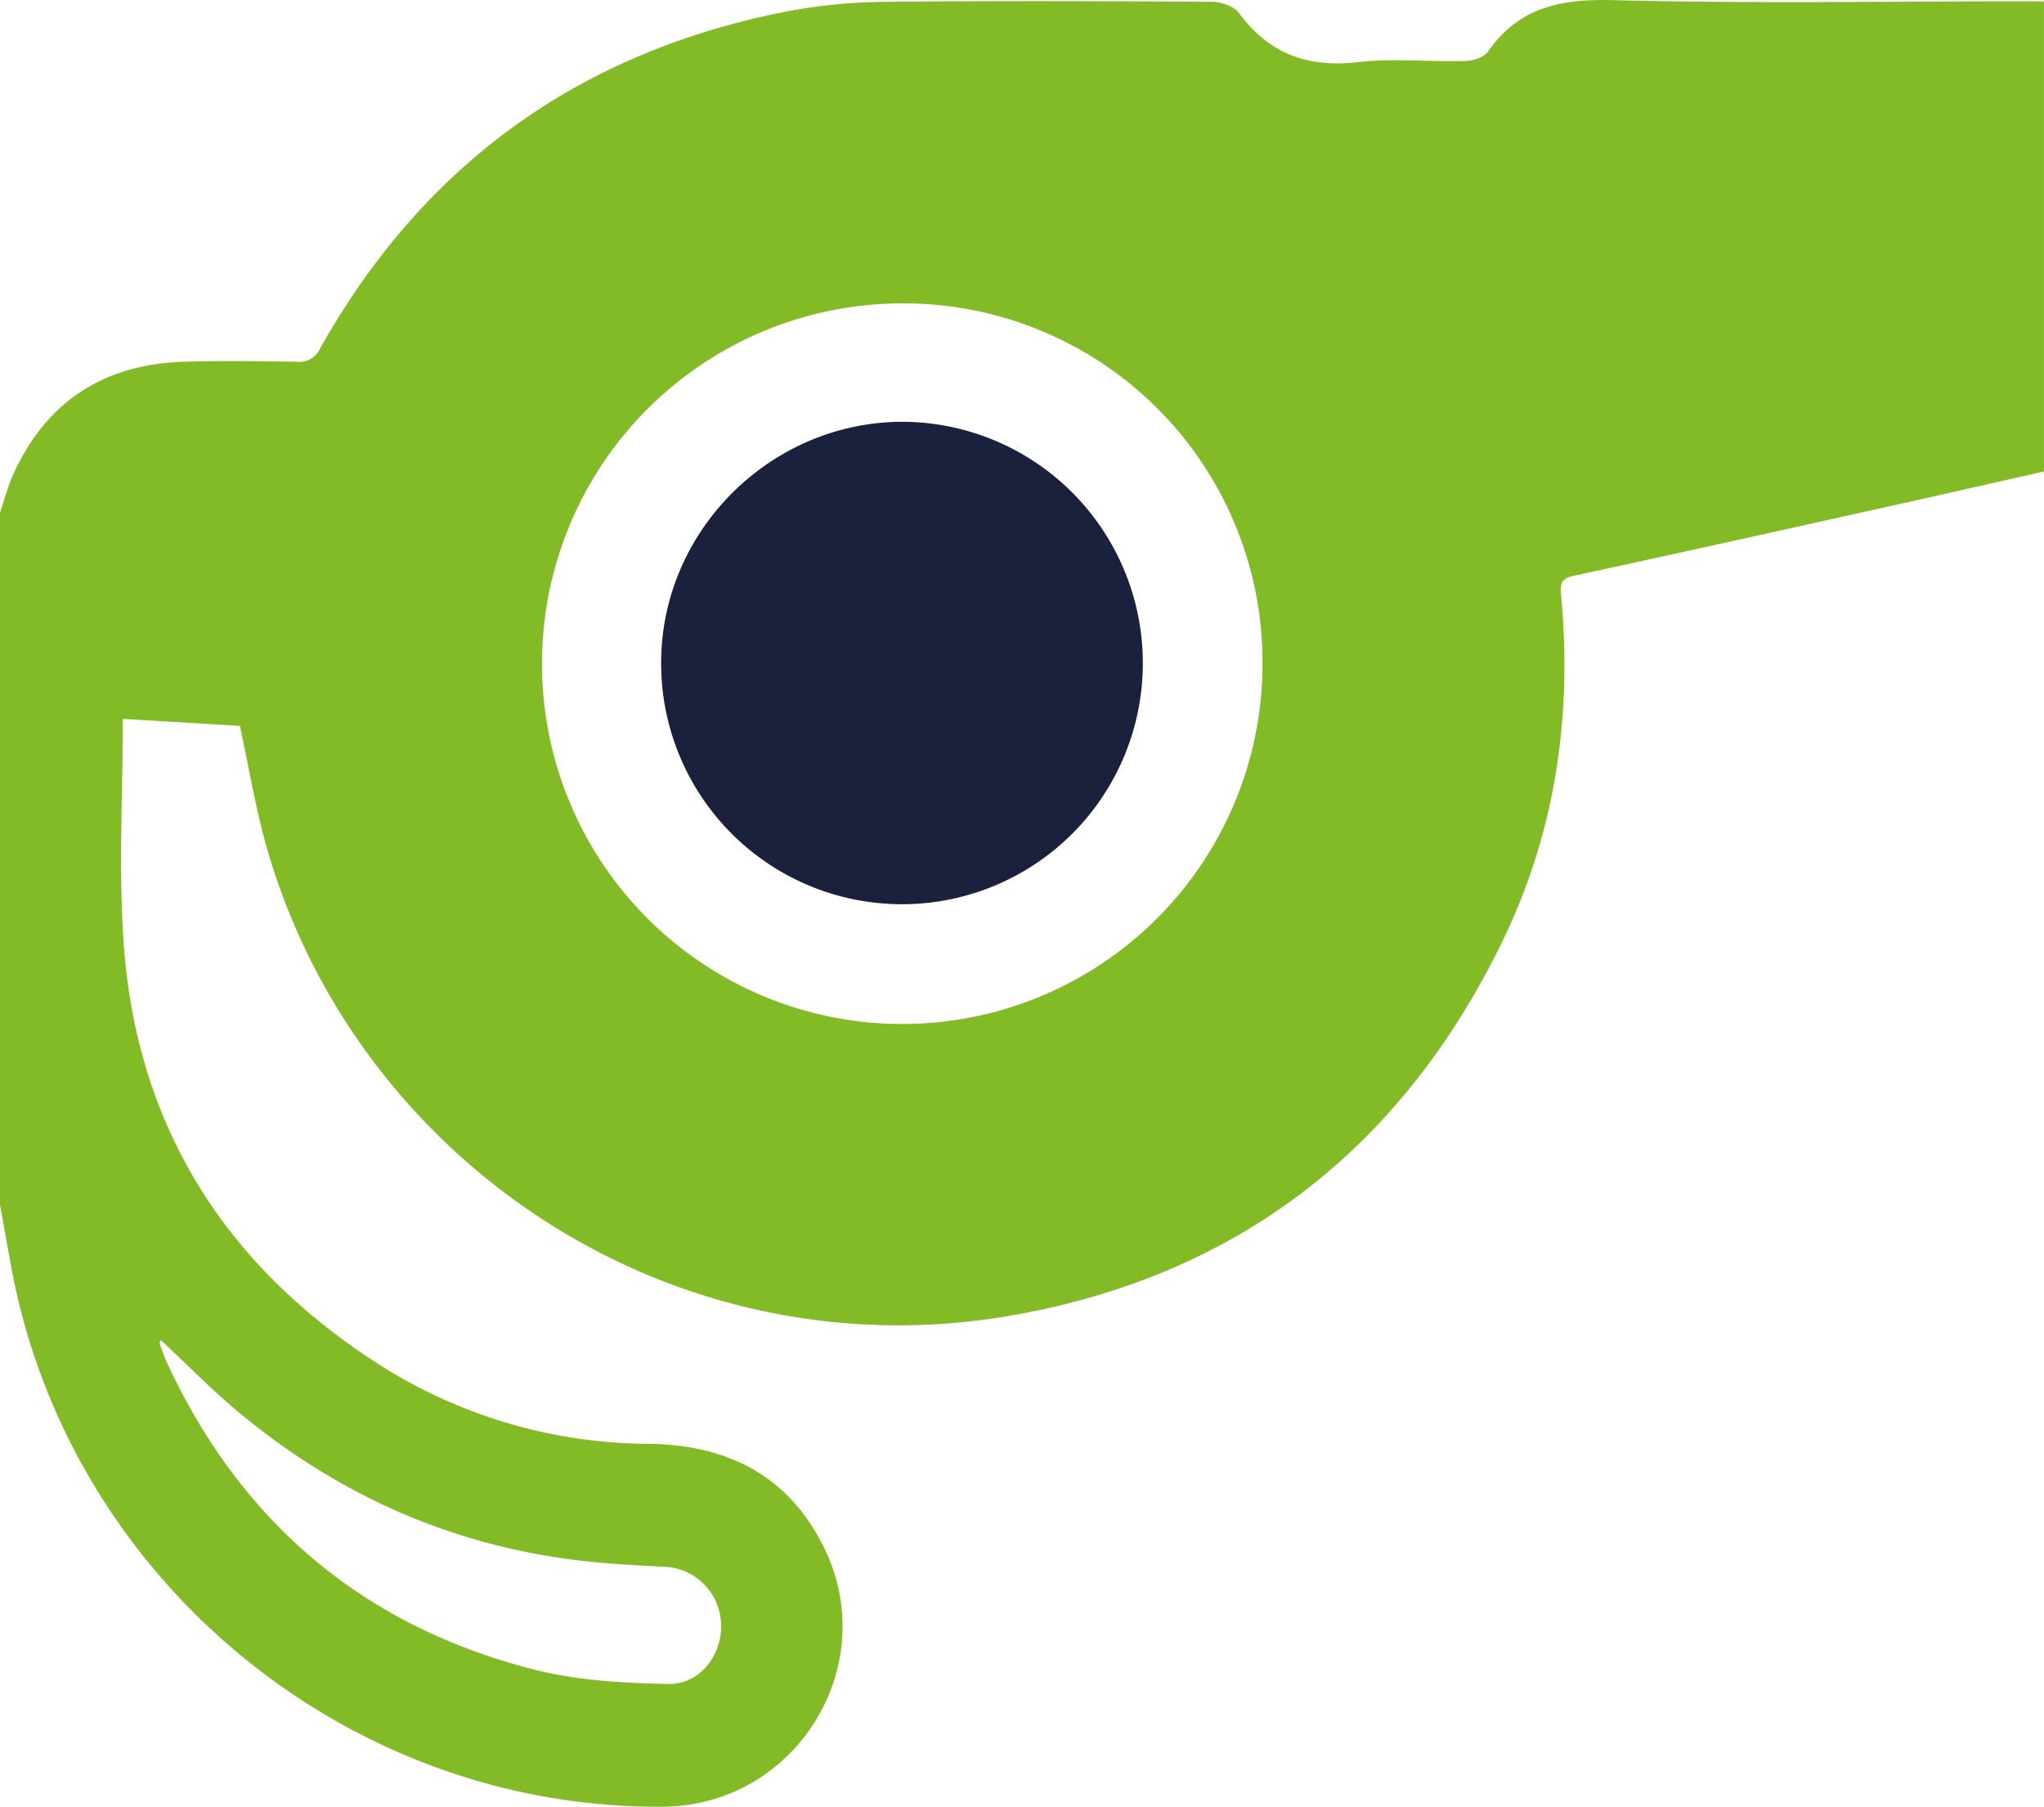
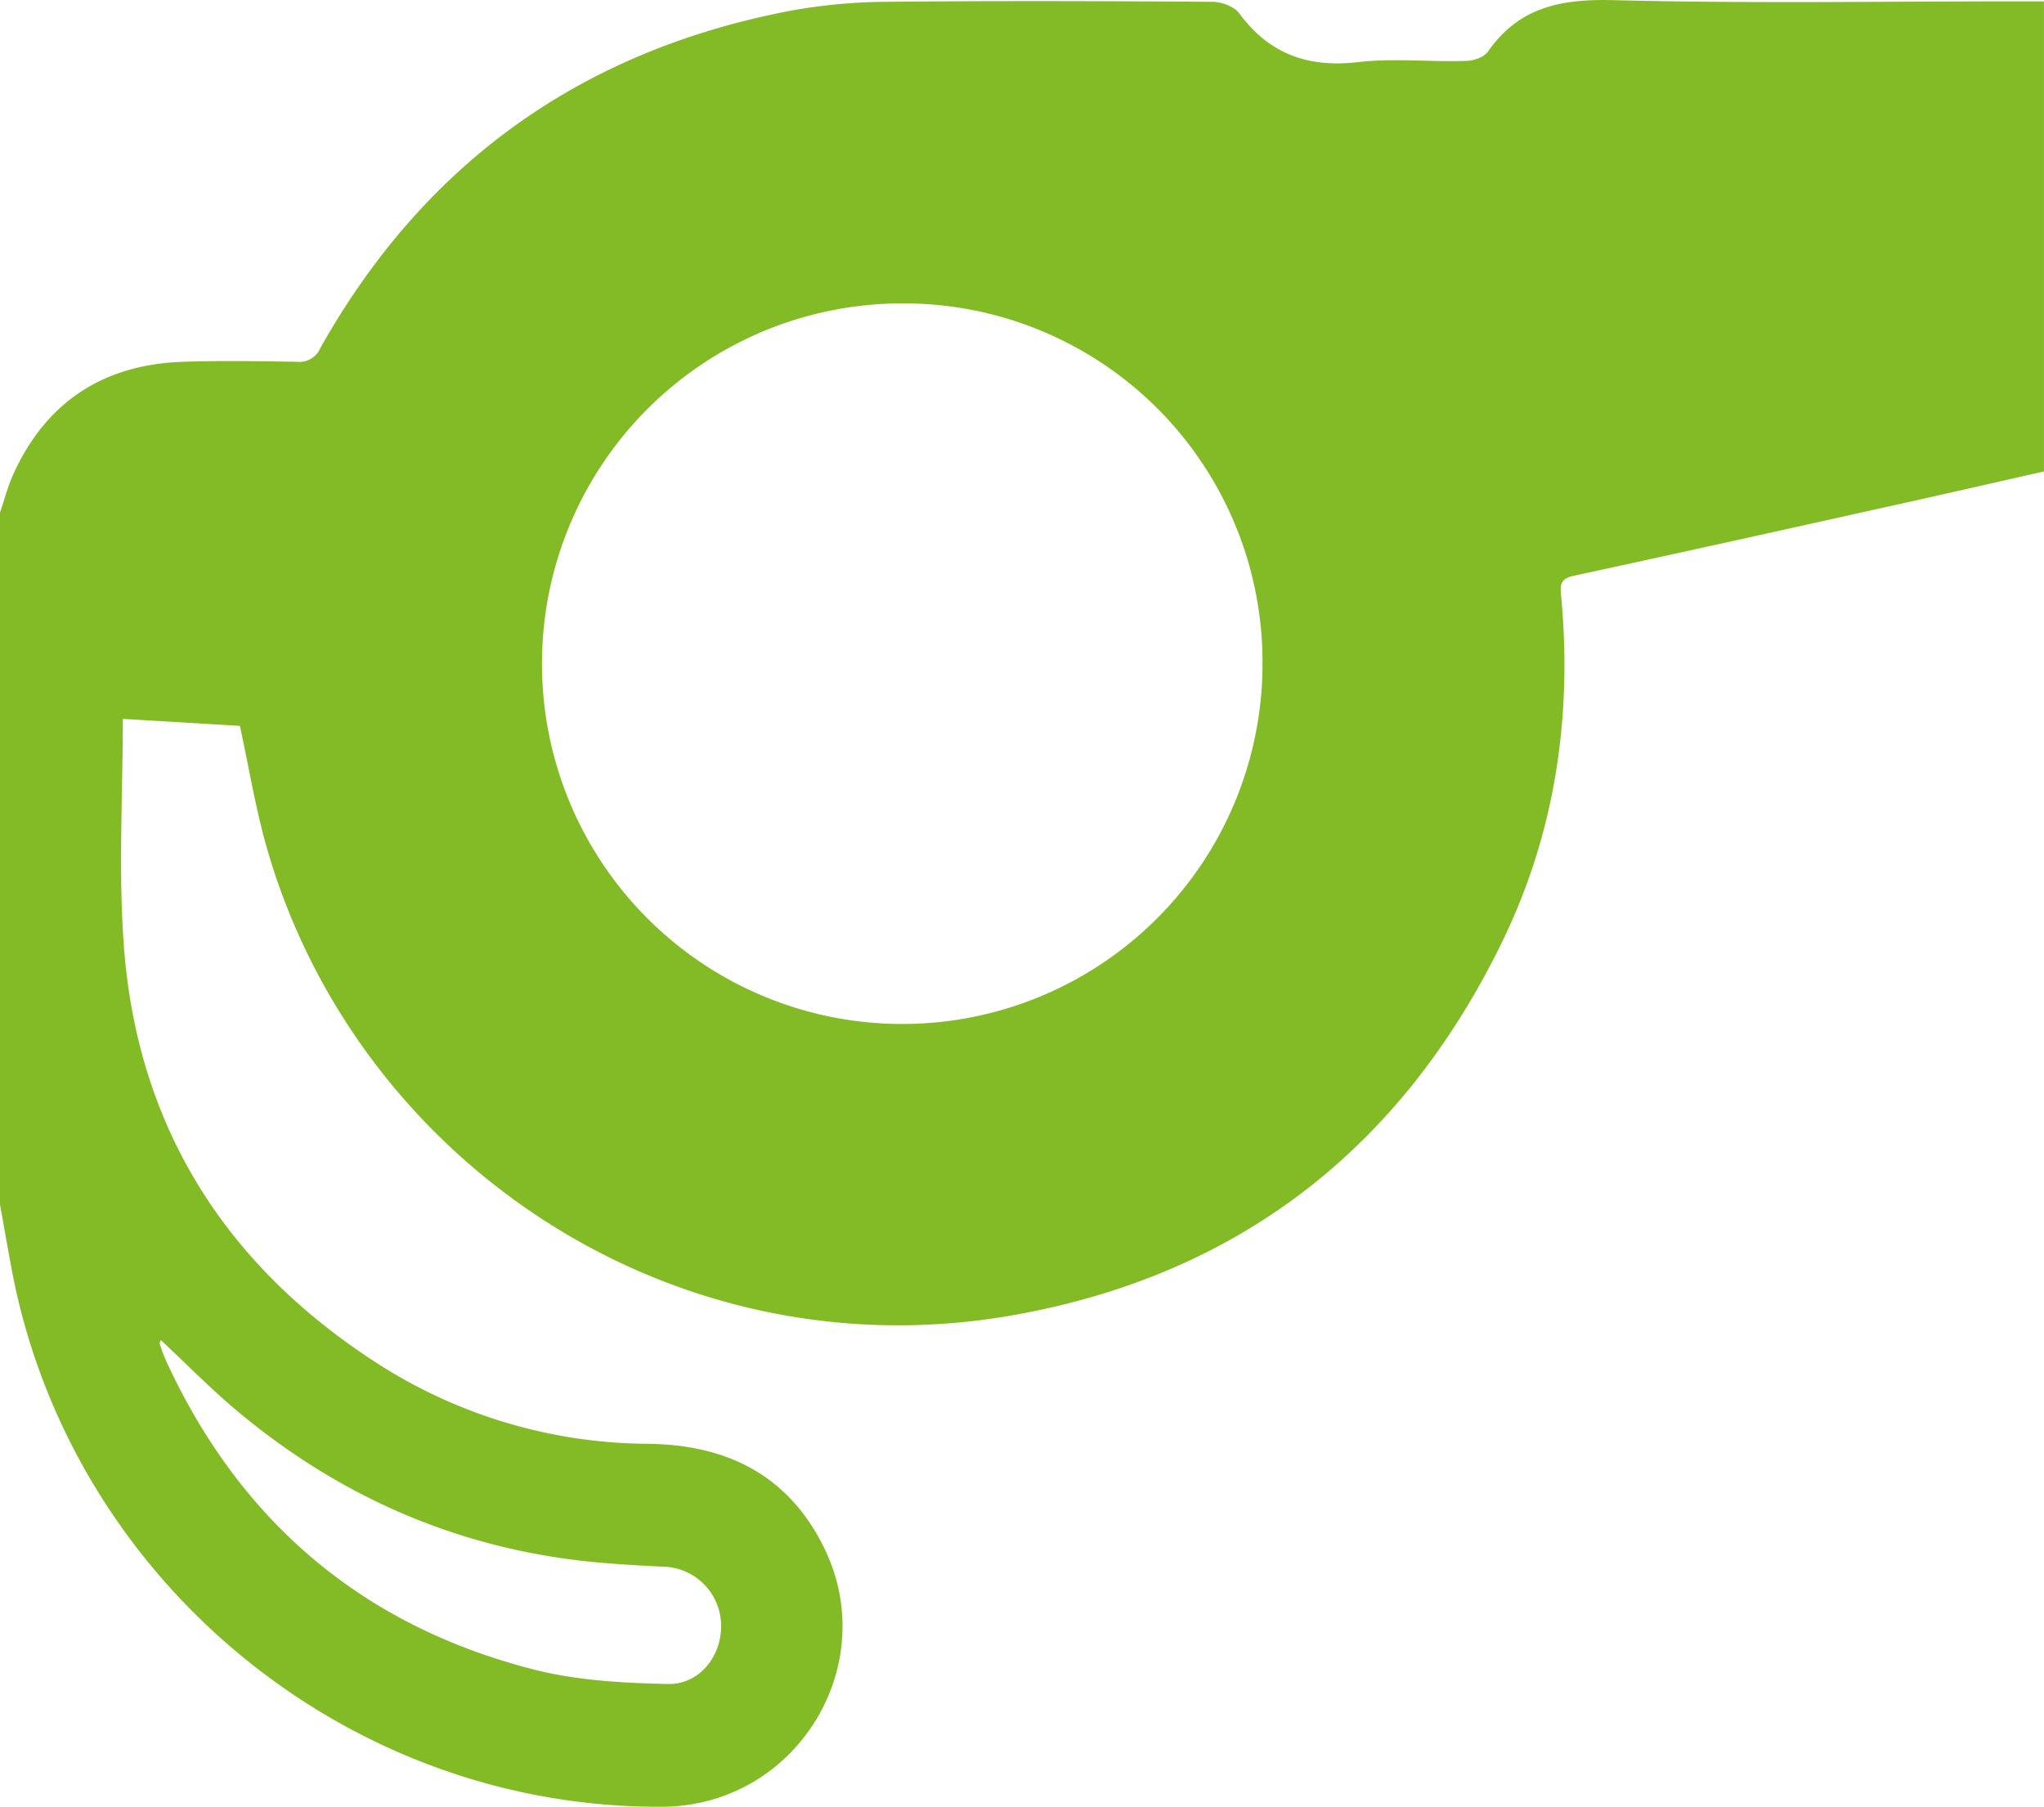
<svg xmlns="http://www.w3.org/2000/svg" id="Слой_1" data-name="Слой 1" viewBox="0 0 383.02 338.54">
  <defs>
    <style>.cls-1{fill:#83bb26;}.cls-2{fill:#1b203c;}</style>
  </defs>
  <path class="cls-1" d="M1413.23,718.7c.84-2.44,1.48-5,2.55-7.3,6.21-13.59,17-20.46,31.77-20.95,7.1-.24,14.22-.11,21.33,0a4.24,4.24,0,0,0,4.35-2.53c19.49-34.7,48.92-55.73,87.94-63.21a102.92,102.92,0,0,1,18.21-1.71c20.33-.21,40.66-.14,61,0,1.73,0,4.11.86,5.06,2.15,5.64,7.64,12.89,10.24,22.28,9.15,6.64-.78,13.45,0,20.19-.23,1.42,0,3.41-.68,4.14-1.74,5.84-8.39,13.79-9.9,23.58-9.64,25.43.65,50.89.22,76.34.22h4.27V711c-8.89,2-17.93,4.09-27,6.09-20.38,4.53-40.76,9.07-61.17,13.47-2.43.53-2.5,1.68-2.31,3.66,2.13,22.69-1.1,44.57-11.12,65.08-18.76,38.39-49.14,62.2-91.3,69.75-63.81,11.41-123.14-28.62-140.07-87.38-2.15-7.49-3.4-15.24-5.09-23l-21.93-1.31c0,13.88-.84,28.14.17,42.26,2.41,33.54,18.5,59.44,46.48,77.83a94.69,94.69,0,0,0,51.8,15.75c14.52.16,26,5.71,32.72,19,11.38,22.34-4.93,48.83-30,49-59.22.41-111.23-42.61-122.06-101-.74-4-1.44-8-2.16-12Zm169.15-39.19A67.51,67.51,0,1,0,1649.81,747,67.23,67.23,0,0,0,1582.38,679.51Zm-139,194.24c-.08.22-.28.48-.22.66a28.72,28.72,0,0,0,1.15,3.14c13.85,30.16,36.8,49.72,68.92,57.93,8.09,2.07,16.72,2.54,25.12,2.72,6.06.14,10.24-5.41,10-11.3a11.1,11.1,0,0,0-10.85-10.68c-3.48-.17-7-.37-10.43-.64-25.86-2-48.73-11.48-68.68-27.94C1453.12,883.31,1448.35,878.4,1443.36,873.75Z" transform="translate(-1413.23 -622.66)" />
-   <path class="cls-2" d="M1627.38,746.84a45.13,45.13,0,0,1-90.26.24c-.12-24.73,20.27-45.25,45.07-45.39A45.21,45.21,0,0,1,1627.38,746.84Z" transform="translate(-1413.23 -622.66)" />
</svg>